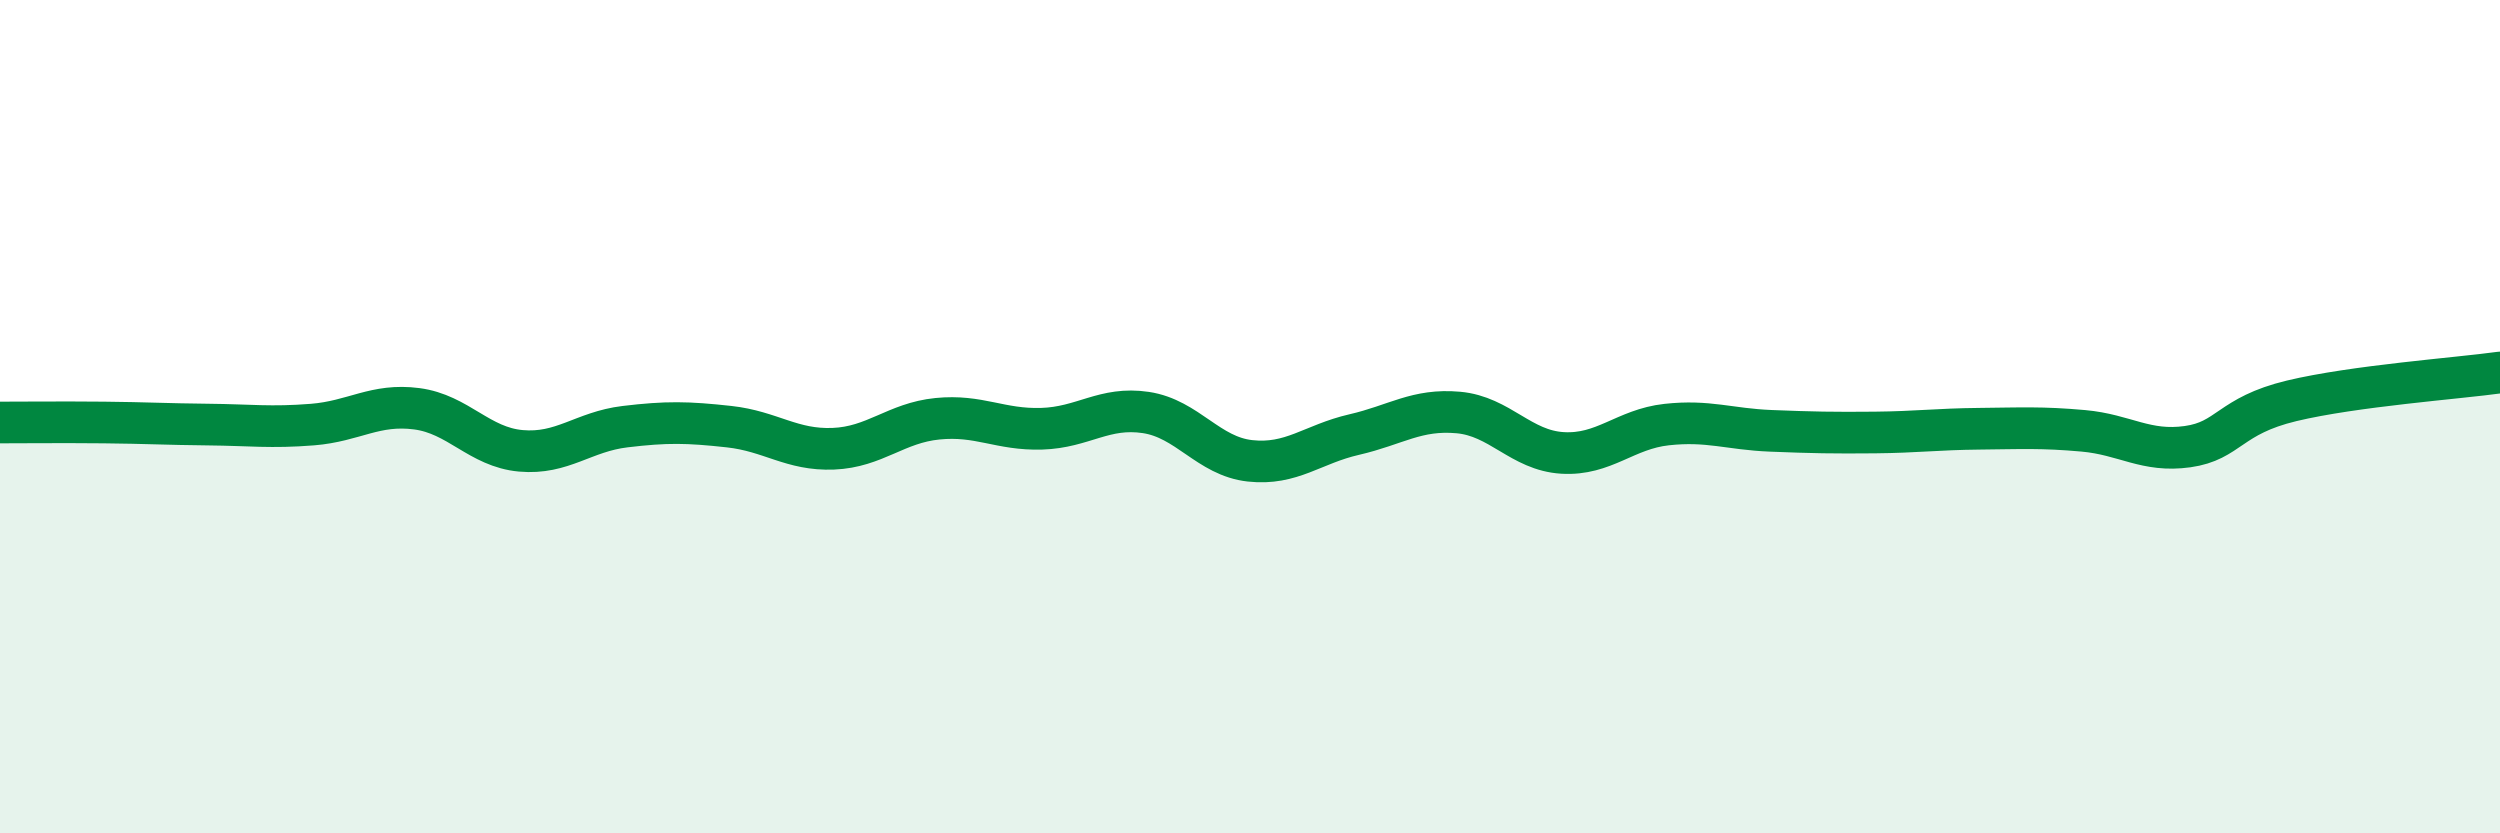
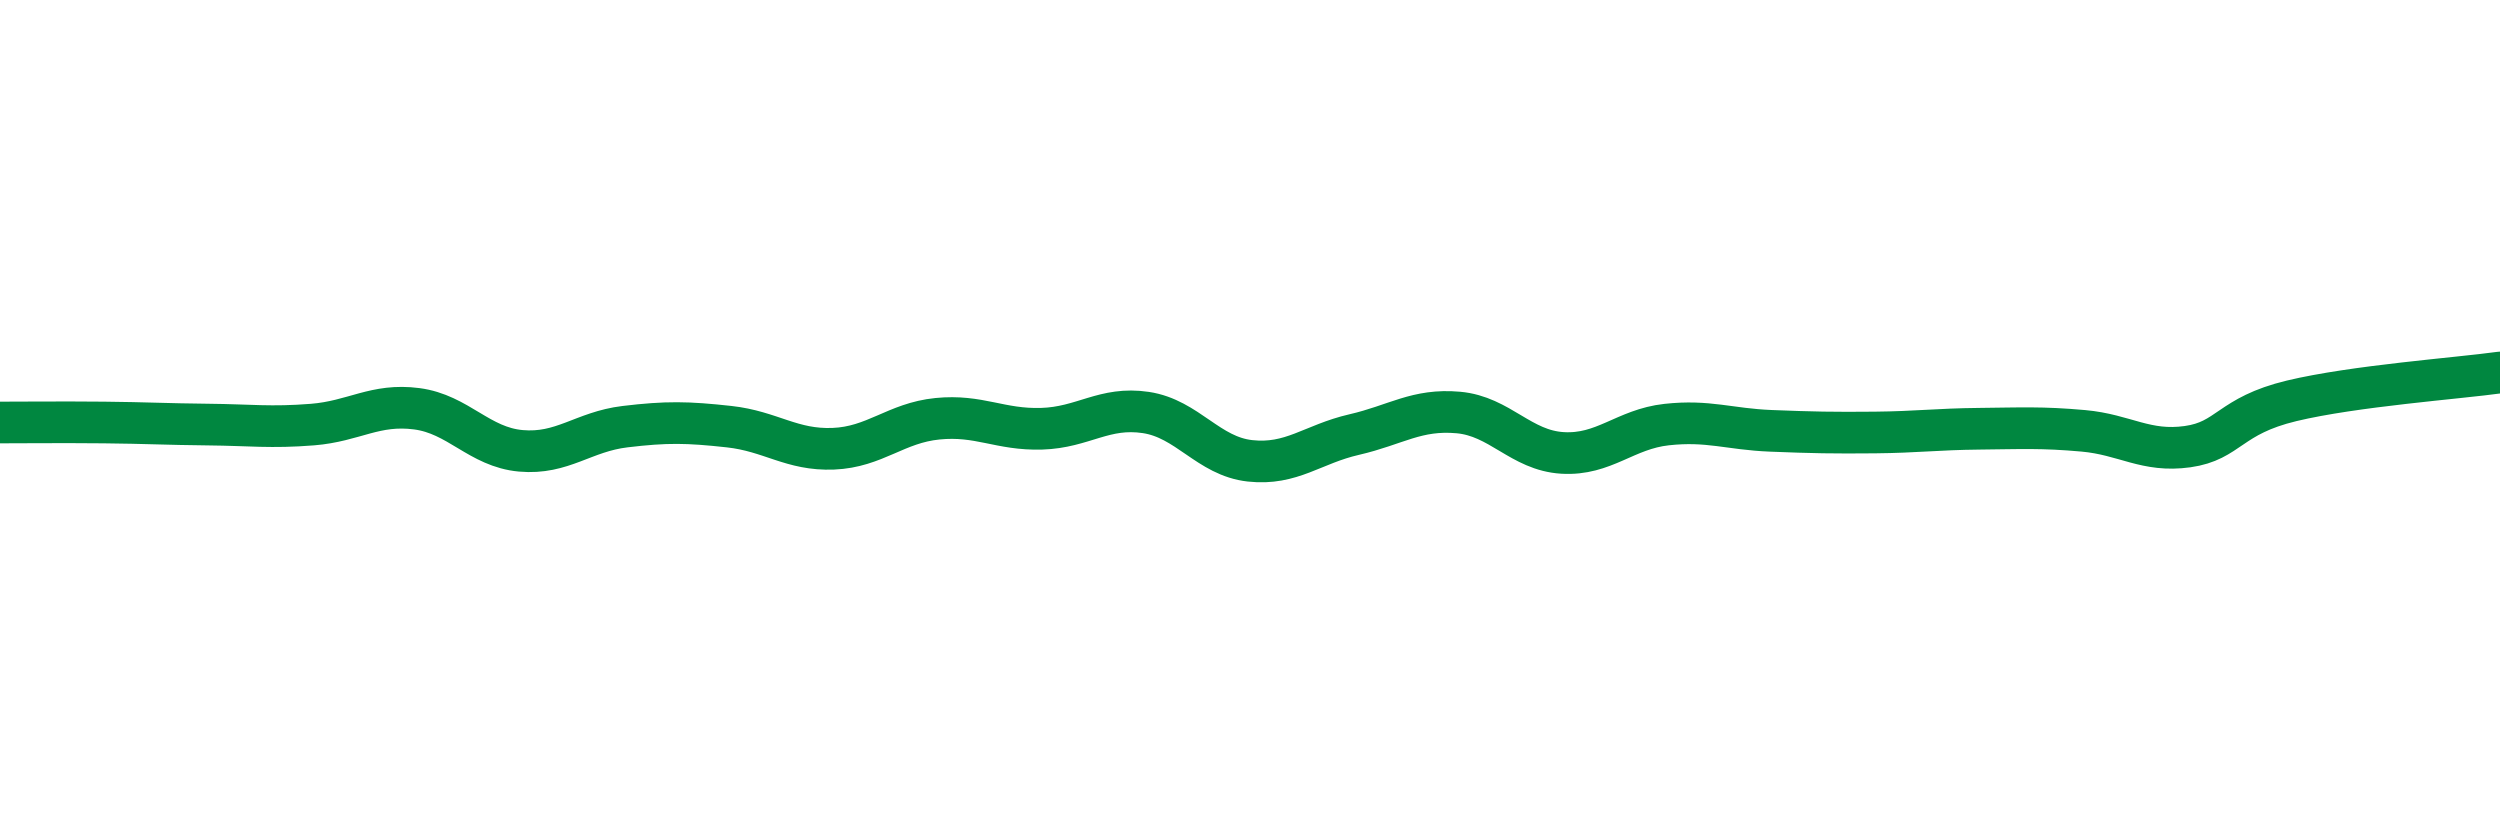
<svg xmlns="http://www.w3.org/2000/svg" width="60" height="20" viewBox="0 0 60 20">
-   <path d="M 0,10.14 C 0.5,10.14 1.5,10.13 2.5,10.14 C 3.5,10.15 4,10.18 5,10.19 C 6,10.2 6.5,10.27 7.5,10.19 C 8.5,10.11 9,9.68 10,9.81 C 11,9.94 11.5,10.73 12.5,10.82 C 13.5,10.91 14,10.36 15,10.24 C 16,10.12 16.5,10.13 17.5,10.24 C 18.5,10.35 19,10.81 20,10.77 C 21,10.73 21.5,10.15 22.5,10.05 C 23.5,9.95 24,10.32 25,10.29 C 26,10.26 26.5,9.75 27.5,9.9 C 28.5,10.05 29,10.95 30,11.06 C 31,11.17 31.5,10.66 32.5,10.43 C 33.5,10.2 34,9.81 35,9.9 C 36,9.99 36.5,10.81 37.5,10.87 C 38.5,10.93 39,10.3 40,10.19 C 41,10.08 41.5,10.3 42.5,10.34 C 43.5,10.38 44,10.39 45,10.38 C 46,10.37 46.5,10.3 47.5,10.29 C 48.5,10.28 49,10.25 50,10.34 C 51,10.43 51.5,10.86 52.5,10.72 C 53.5,10.58 53.5,9.98 55,9.62 C 56.5,9.26 59,9.08 60,8.94L60 20L0 20Z" fill="#008740" opacity="0.1" stroke-linecap="round" stroke-linejoin="round" />
  <path d="M 0,10.14 C 0.5,10.14 1.5,10.13 2.5,10.14 C 3.5,10.15 4,10.18 5,10.19 C 6,10.2 6.5,10.27 7.5,10.19 C 8.5,10.11 9,9.68 10,9.81 C 11,9.94 11.5,10.73 12.5,10.82 C 13.5,10.91 14,10.36 15,10.24 C 16,10.12 16.5,10.13 17.5,10.24 C 18.5,10.35 19,10.81 20,10.77 C 21,10.73 21.5,10.15 22.5,10.05 C 23.5,9.95 24,10.32 25,10.29 C 26,10.26 26.5,9.75 27.5,9.9 C 28.5,10.05 29,10.95 30,11.06 C 31,11.17 31.5,10.66 32.5,10.43 C 33.5,10.2 34,9.81 35,9.9 C 36,9.99 36.5,10.81 37.5,10.87 C 38.5,10.93 39,10.3 40,10.19 C 41,10.08 41.5,10.3 42.5,10.34 C 43.5,10.38 44,10.39 45,10.38 C 46,10.37 46.5,10.3 47.5,10.29 C 48.5,10.28 49,10.25 50,10.34 C 51,10.43 51.5,10.86 52.5,10.72 C 53.5,10.58 53.5,9.98 55,9.62 C 56.5,9.26 59,9.08 60,8.94" stroke="#008740" stroke-width="1" fill="none" stroke-linecap="round" stroke-linejoin="round" />
</svg>